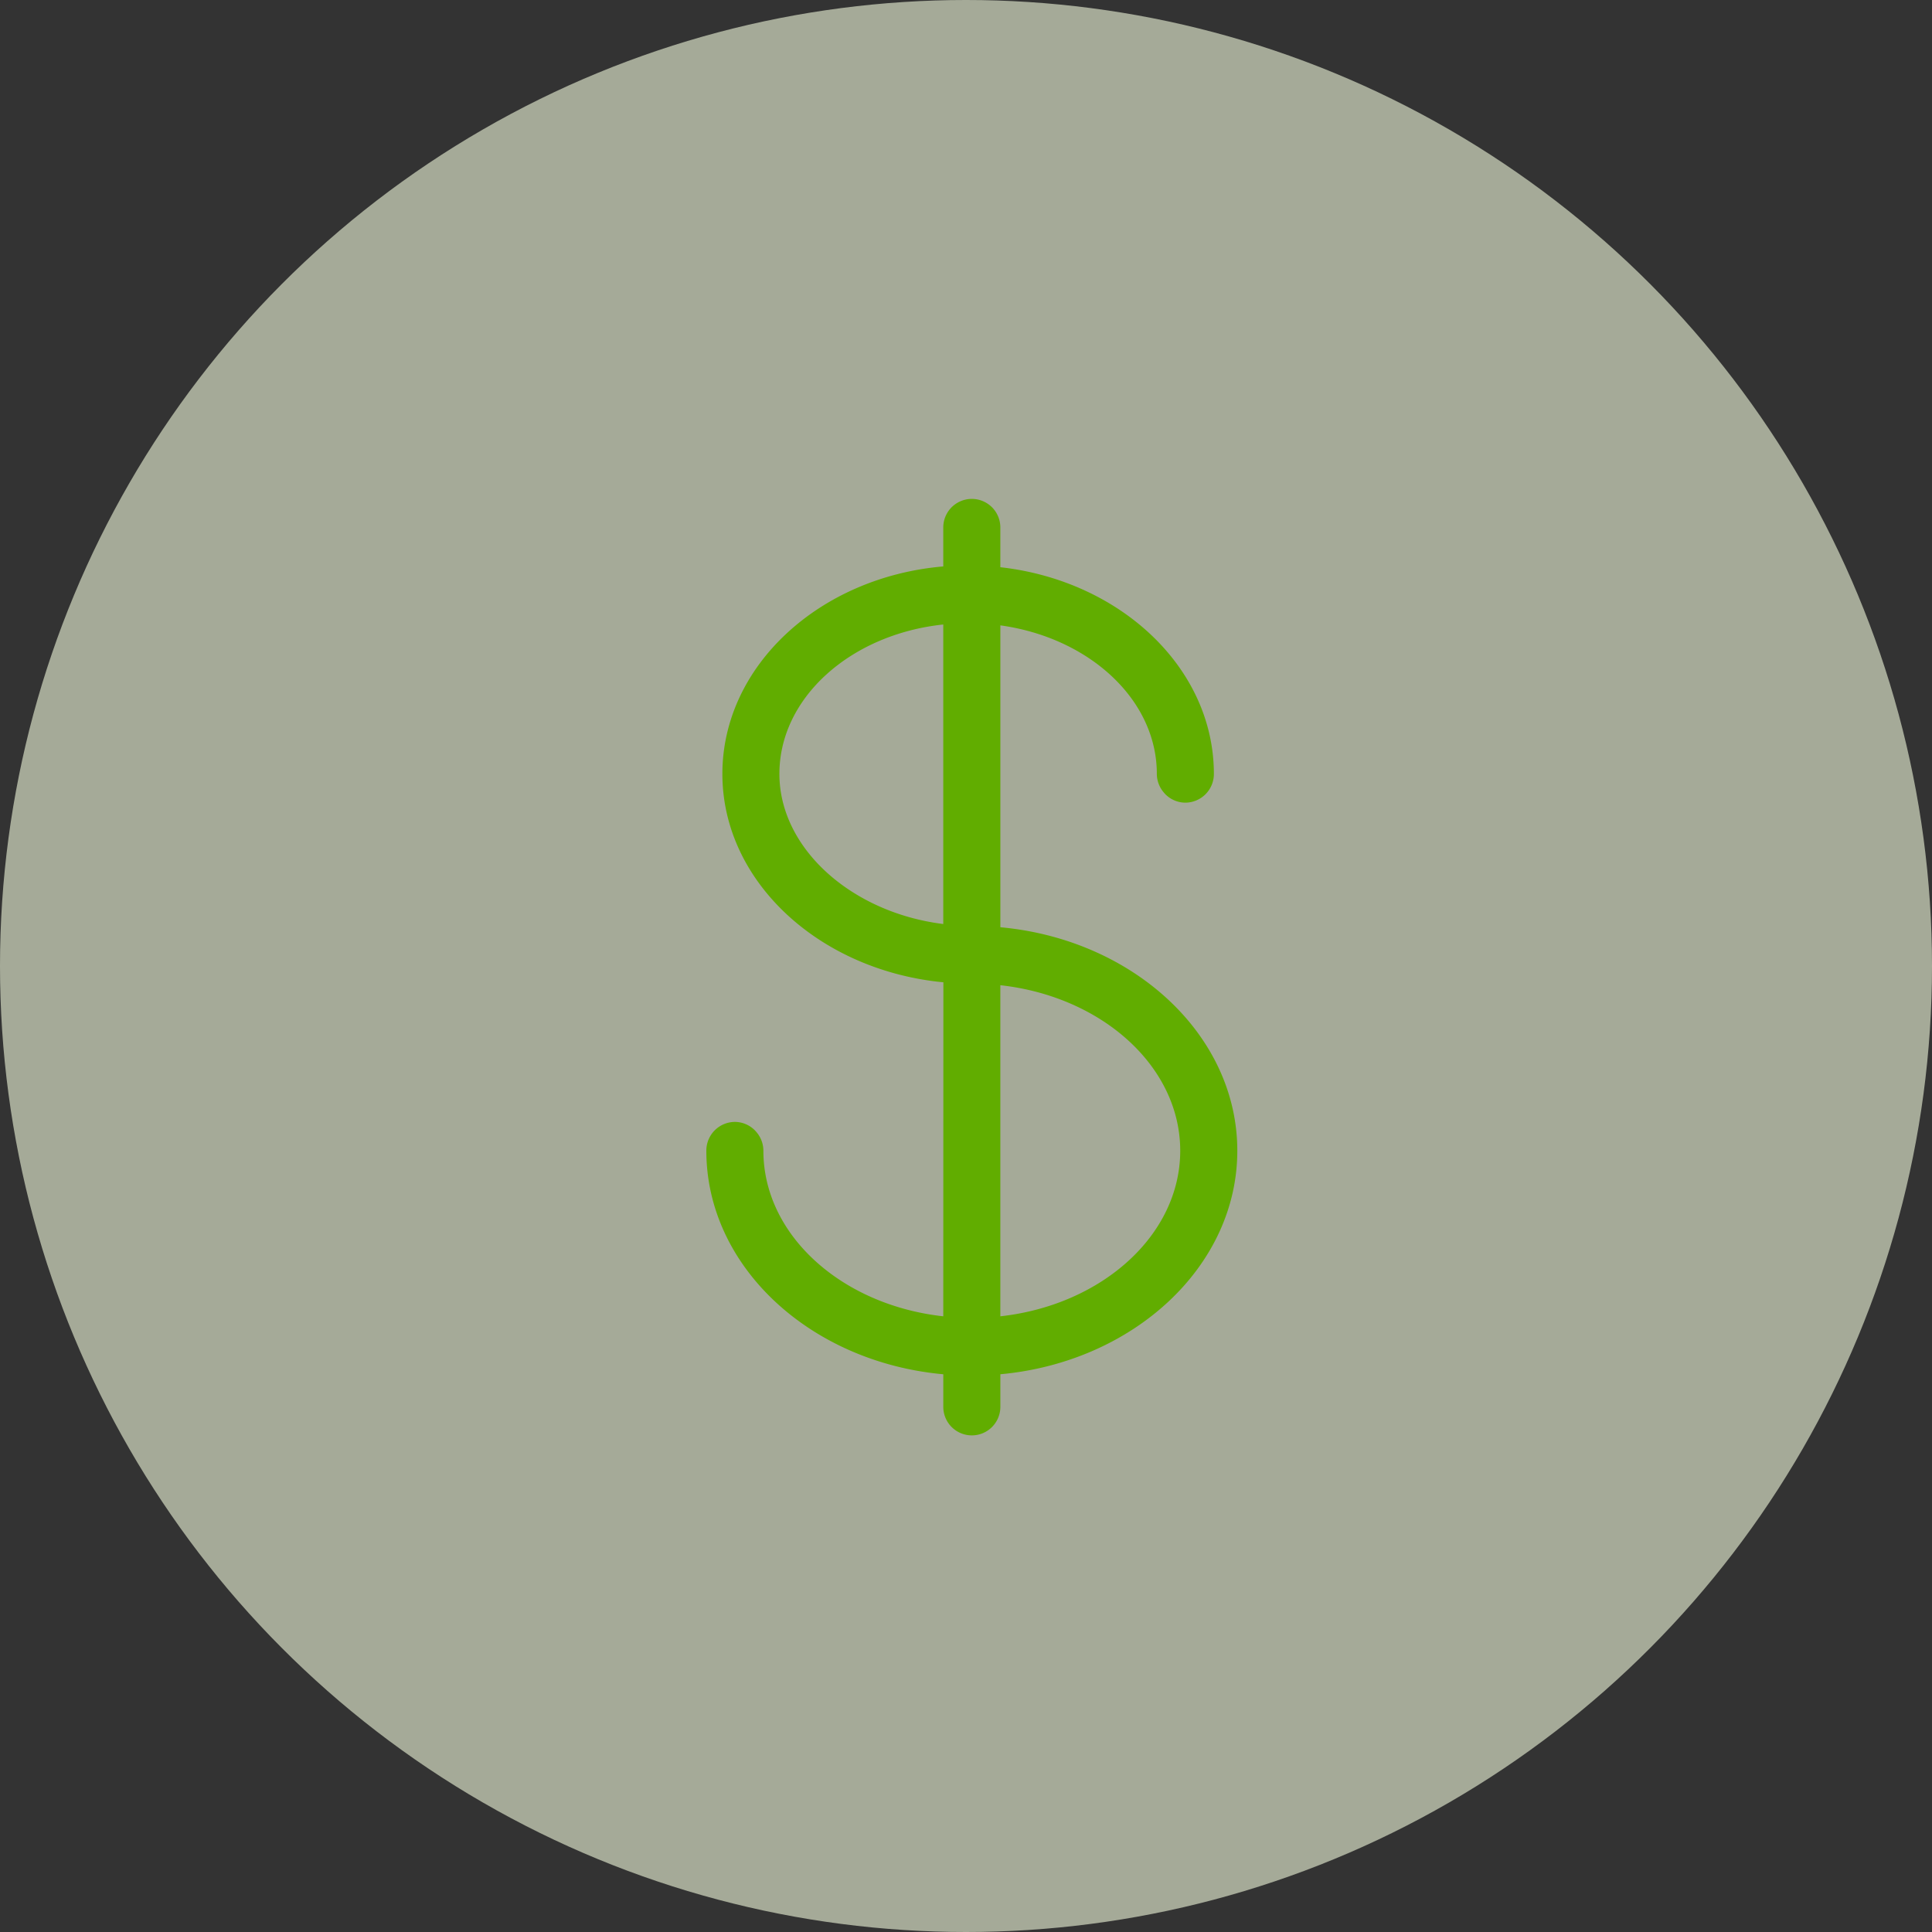
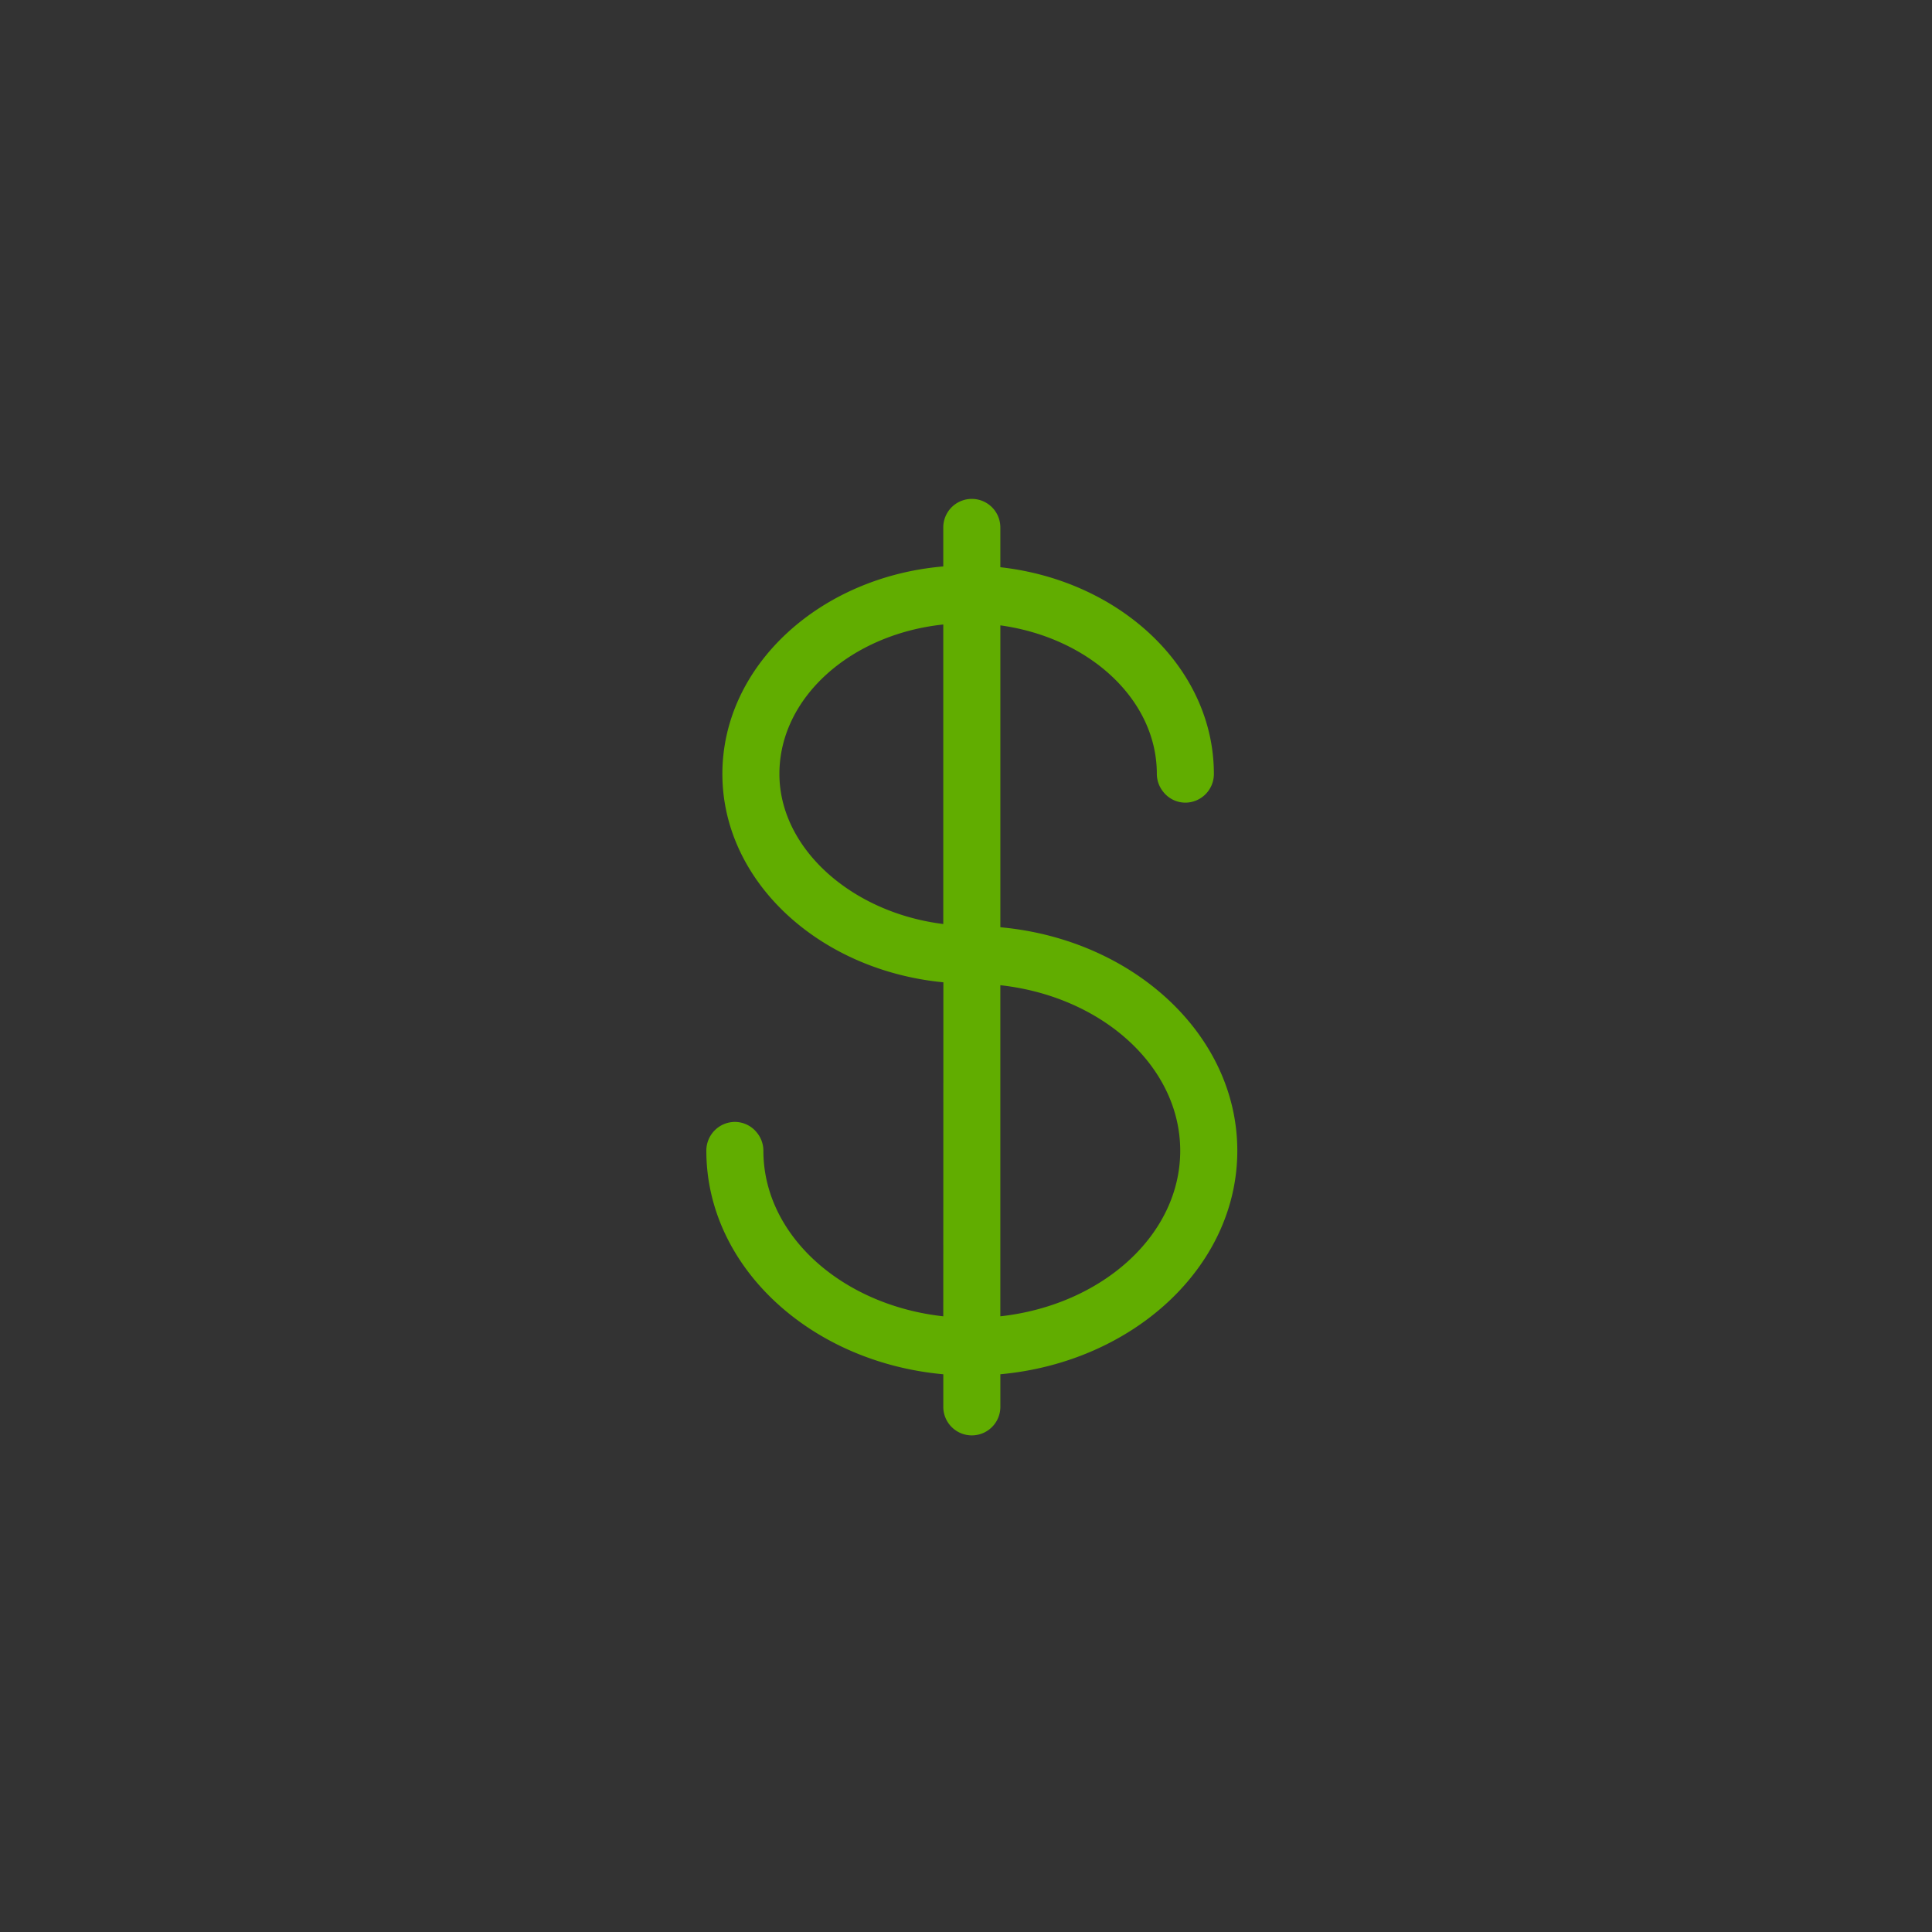
<svg xmlns="http://www.w3.org/2000/svg" width="93" height="93" viewBox="0 0 93 93">
  <rect x="0" y="0" width="93" height="93" fill="#333333" stroke="none" />
-   <circle cx="46.5" cy="46.5" r="46.5" fill="#f2fadd" opacity="0.599" />
  <g transform="translate(34 24)">
    <path d="M786.774,256.911c-4.884-.54-8.659-3.906-8.659-7.97a1.38,1.38,0,0,0-.319-.88,1.36,1.36,0,0,0-1.054-.508,1.381,1.381,0,0,0-1.373,1.388c0,5.575,5,10.177,11.406,10.76v1.568a1.373,1.373,0,1,0,2.747,0V259.7c6.4-.583,11.406-5.185,11.406-10.76,0-5.553-4.967-10.141-11.335-10.751l-.071-.008V223.651c4.27.591,7.532,3.567,7.532,7.148a1.385,1.385,0,0,0,.321.88,1.356,1.356,0,0,0,1.053.506A1.379,1.379,0,0,0,799.8,230.8c0-5.089-4.486-9.3-10.279-9.948v-1.915a1.373,1.373,0,1,0-2.747,0v1.877c-5.963.51-10.633,4.794-10.633,9.987,0,5.09,4.505,9.312,10.338,10l.3.032Zm2.747-15.938c4.884.538,8.659,3.905,8.659,7.968s-3.776,7.43-8.659,7.97ZM778.886,230.8c0-3.679,3.443-6.721,7.888-7.191v14.418C782.379,237.483,778.886,234.4,778.886,230.8Z" transform="translate(-775.368 -217.548)" fill="#61ad00" />
  </g>
</svg>